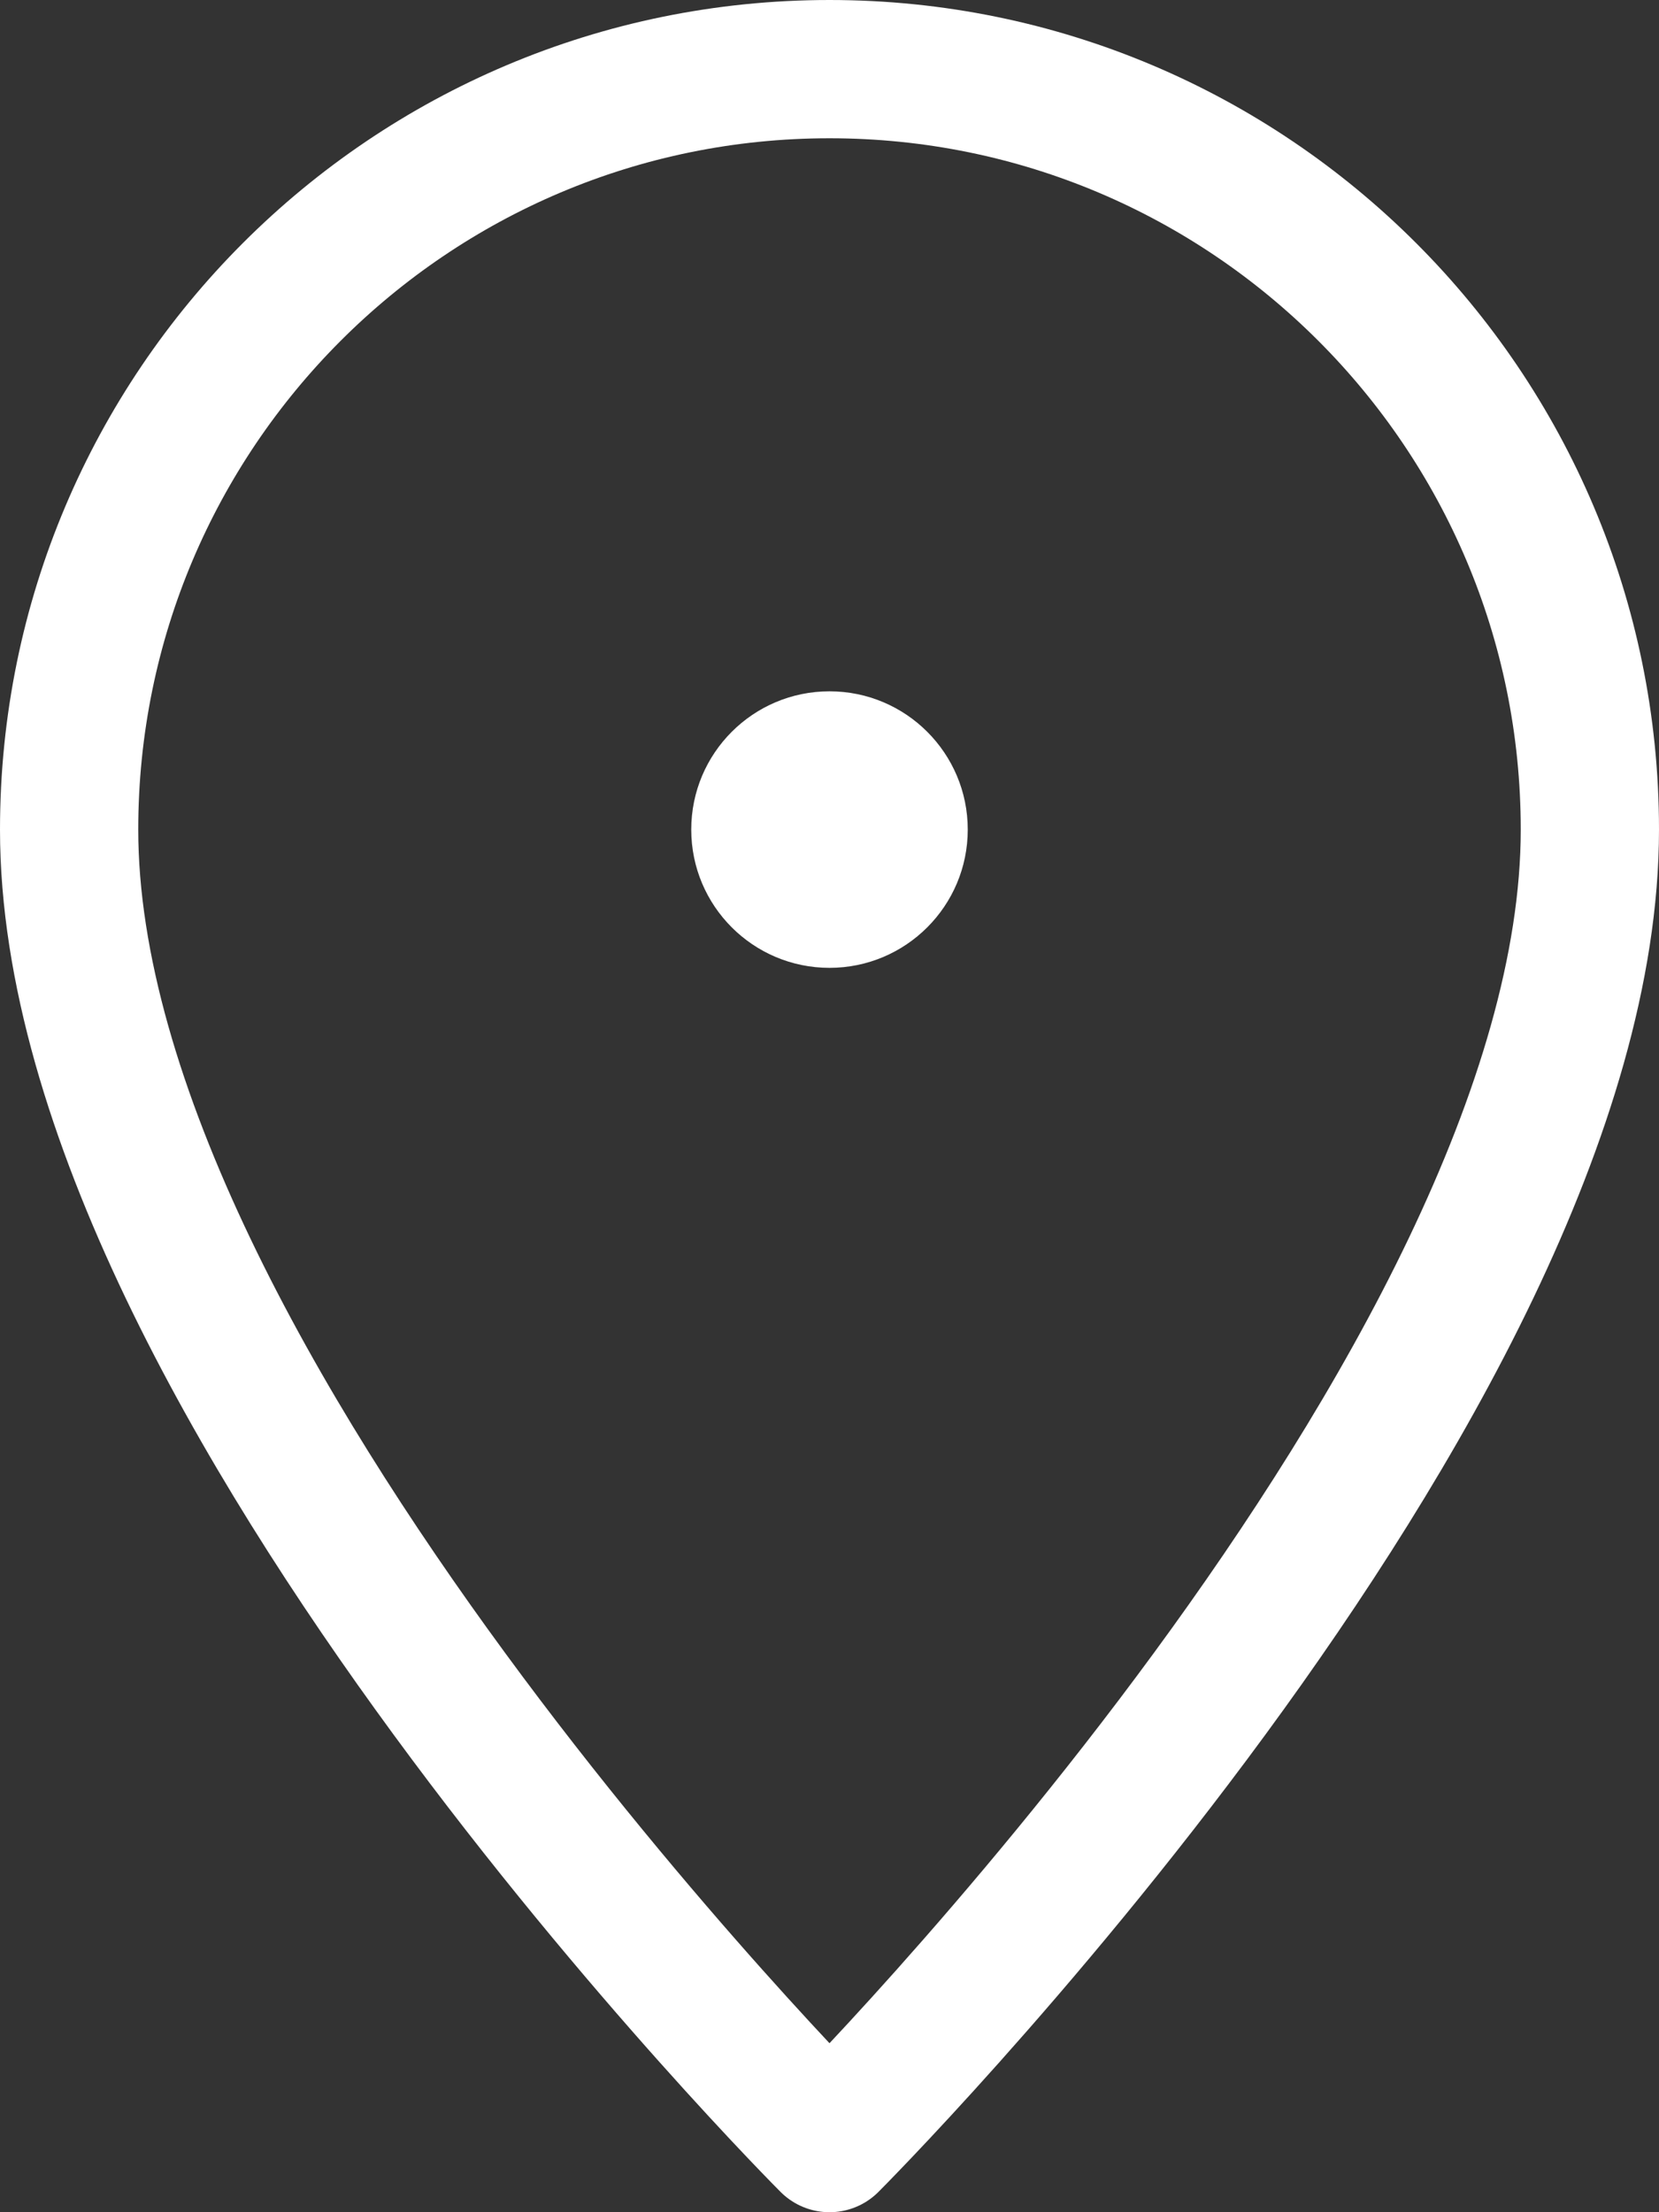
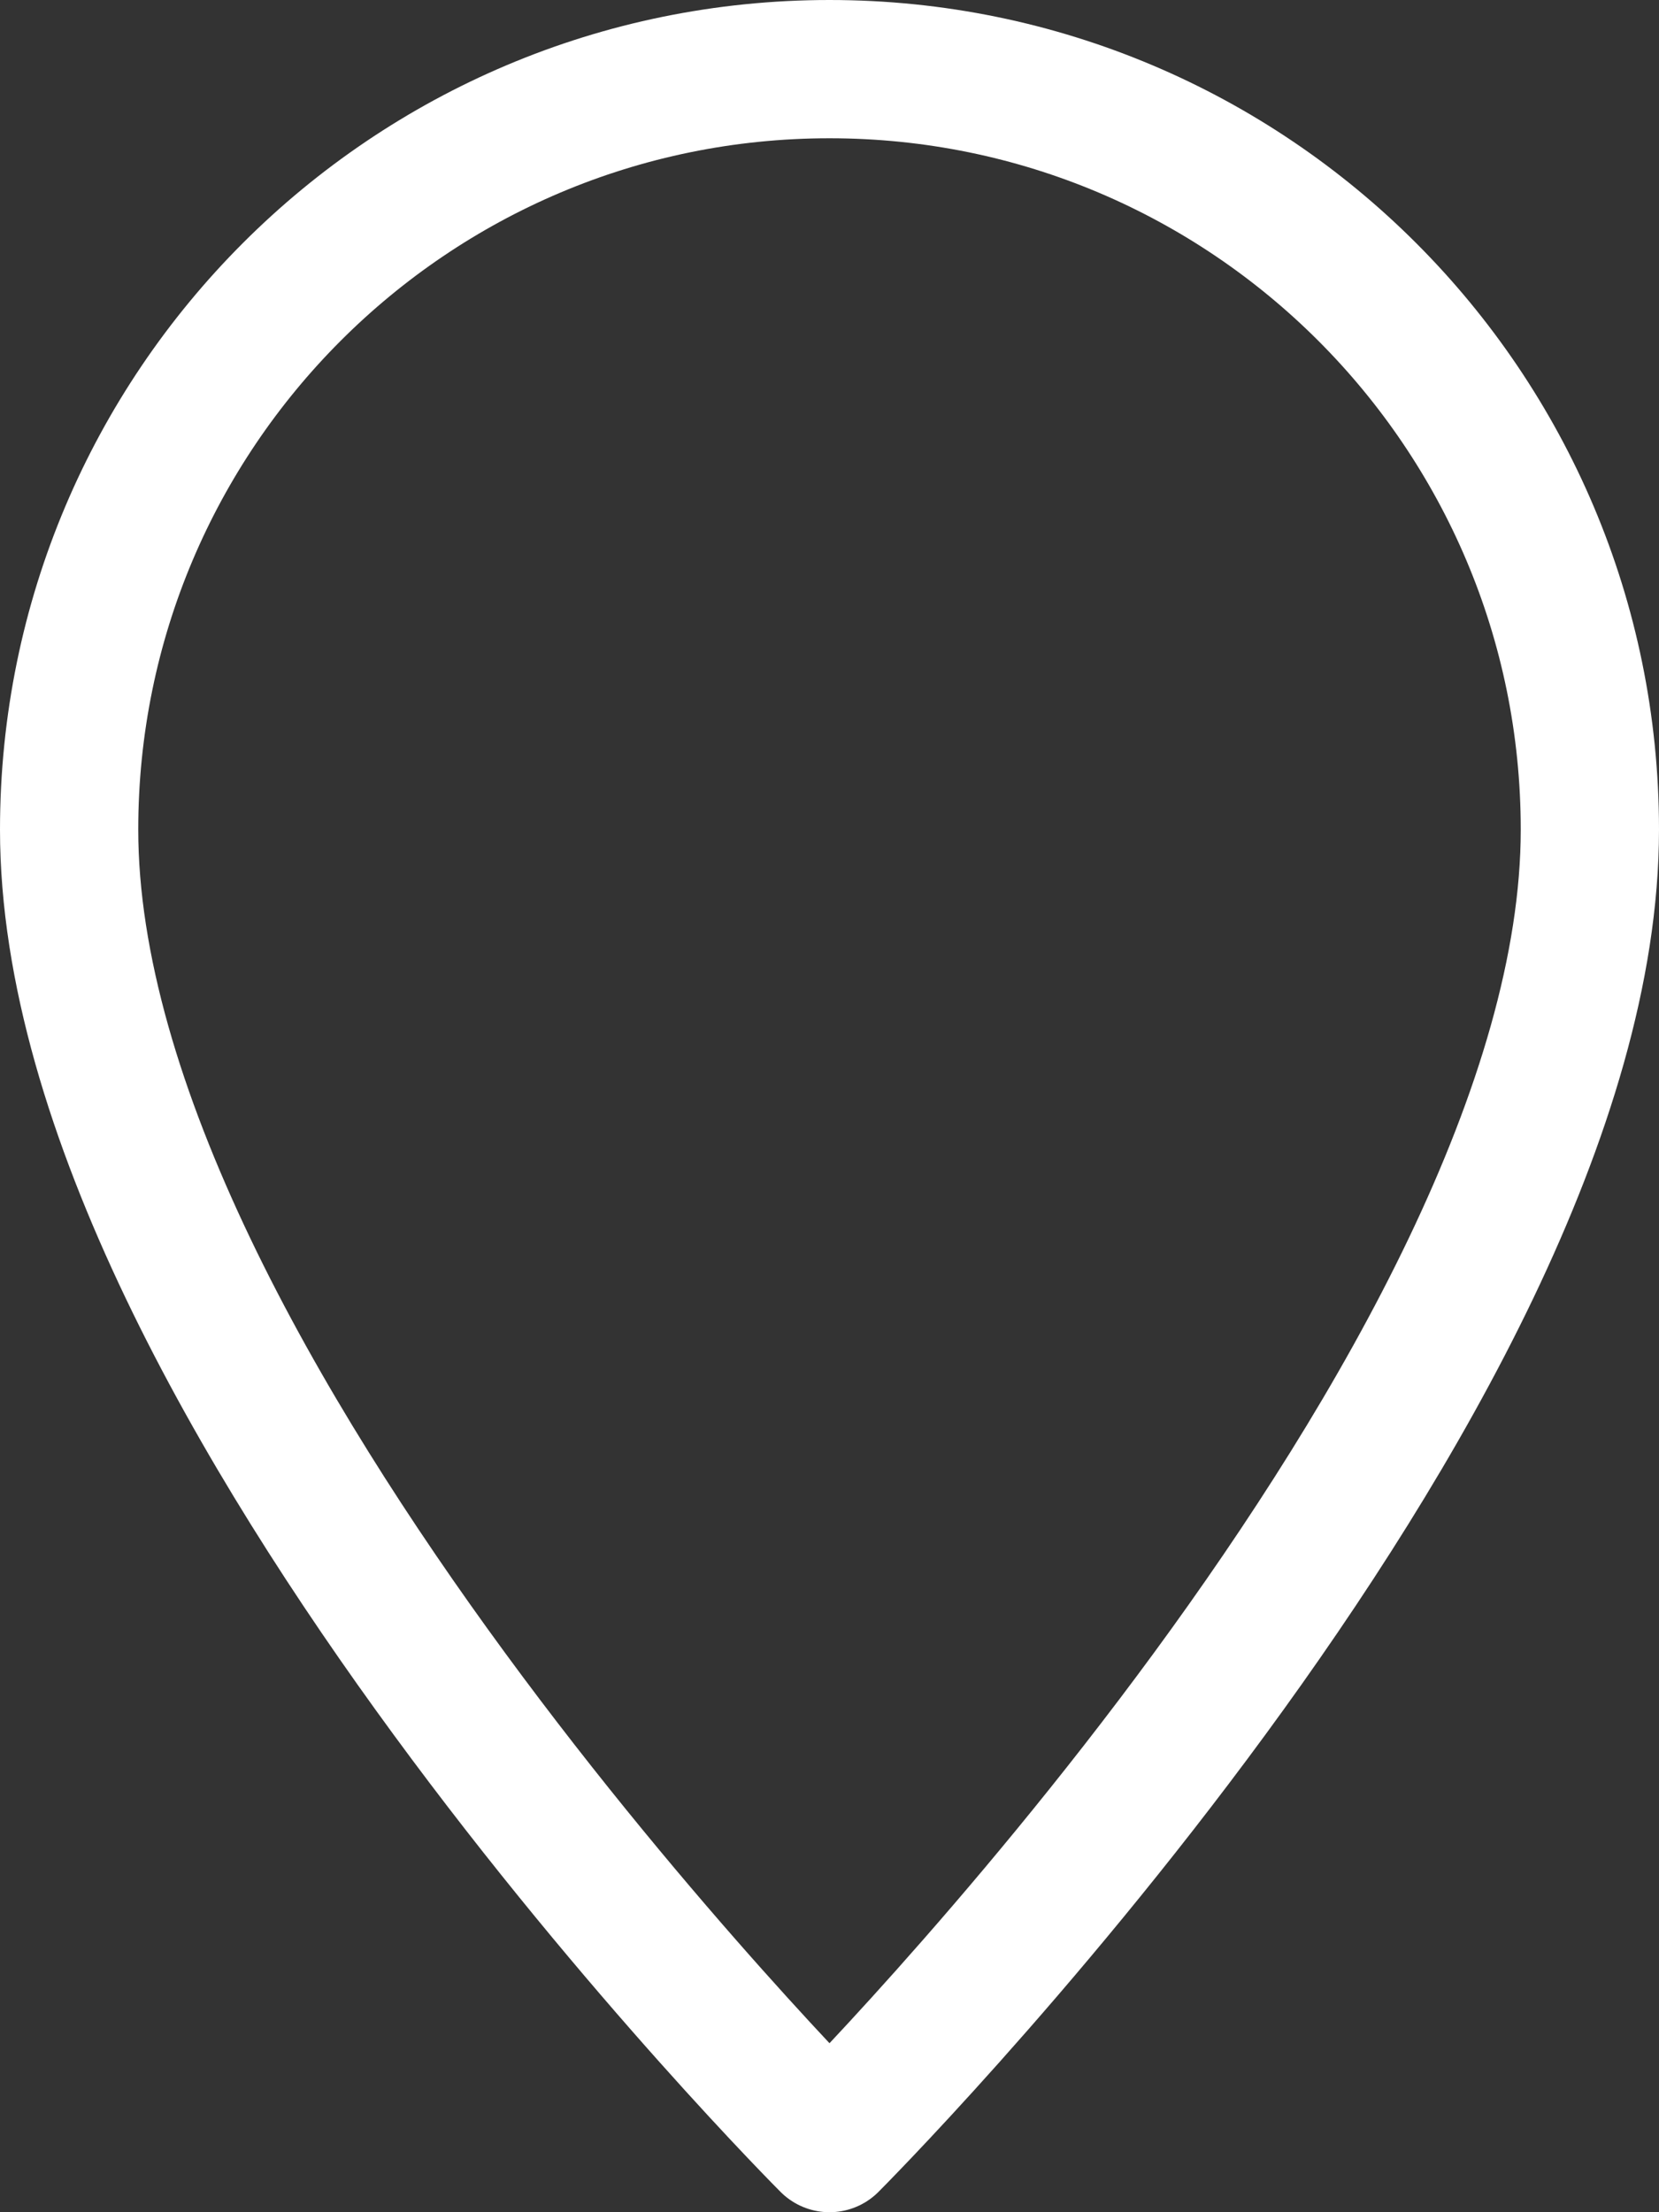
<svg xmlns="http://www.w3.org/2000/svg" width="24" height="32" viewBox="0 0 24 32" fill="none">
  <rect x="0" y="0" width="24" height="32" fill="#333333" stroke="none" />
-   <path d="M23 12C23 5.925 18.075 1 12 1C5.925 1 1 5.925 1 12C1 20 12 31 12 31C12 31 23 20 23 12Z" stroke="white" stroke-width="2" stroke-miterlimit="10" stroke-linejoin="round" />
-   <circle cx="12" cy="12" r="2" fill="white" />
+   <path d="M23 12C23 5.925 18.075 1 12 1C5.925 1 1 5.925 1 12C1 20 12 31 12 31C12 31 23 20 23 12" stroke="white" stroke-width="2" stroke-miterlimit="10" stroke-linejoin="round" />
</svg>